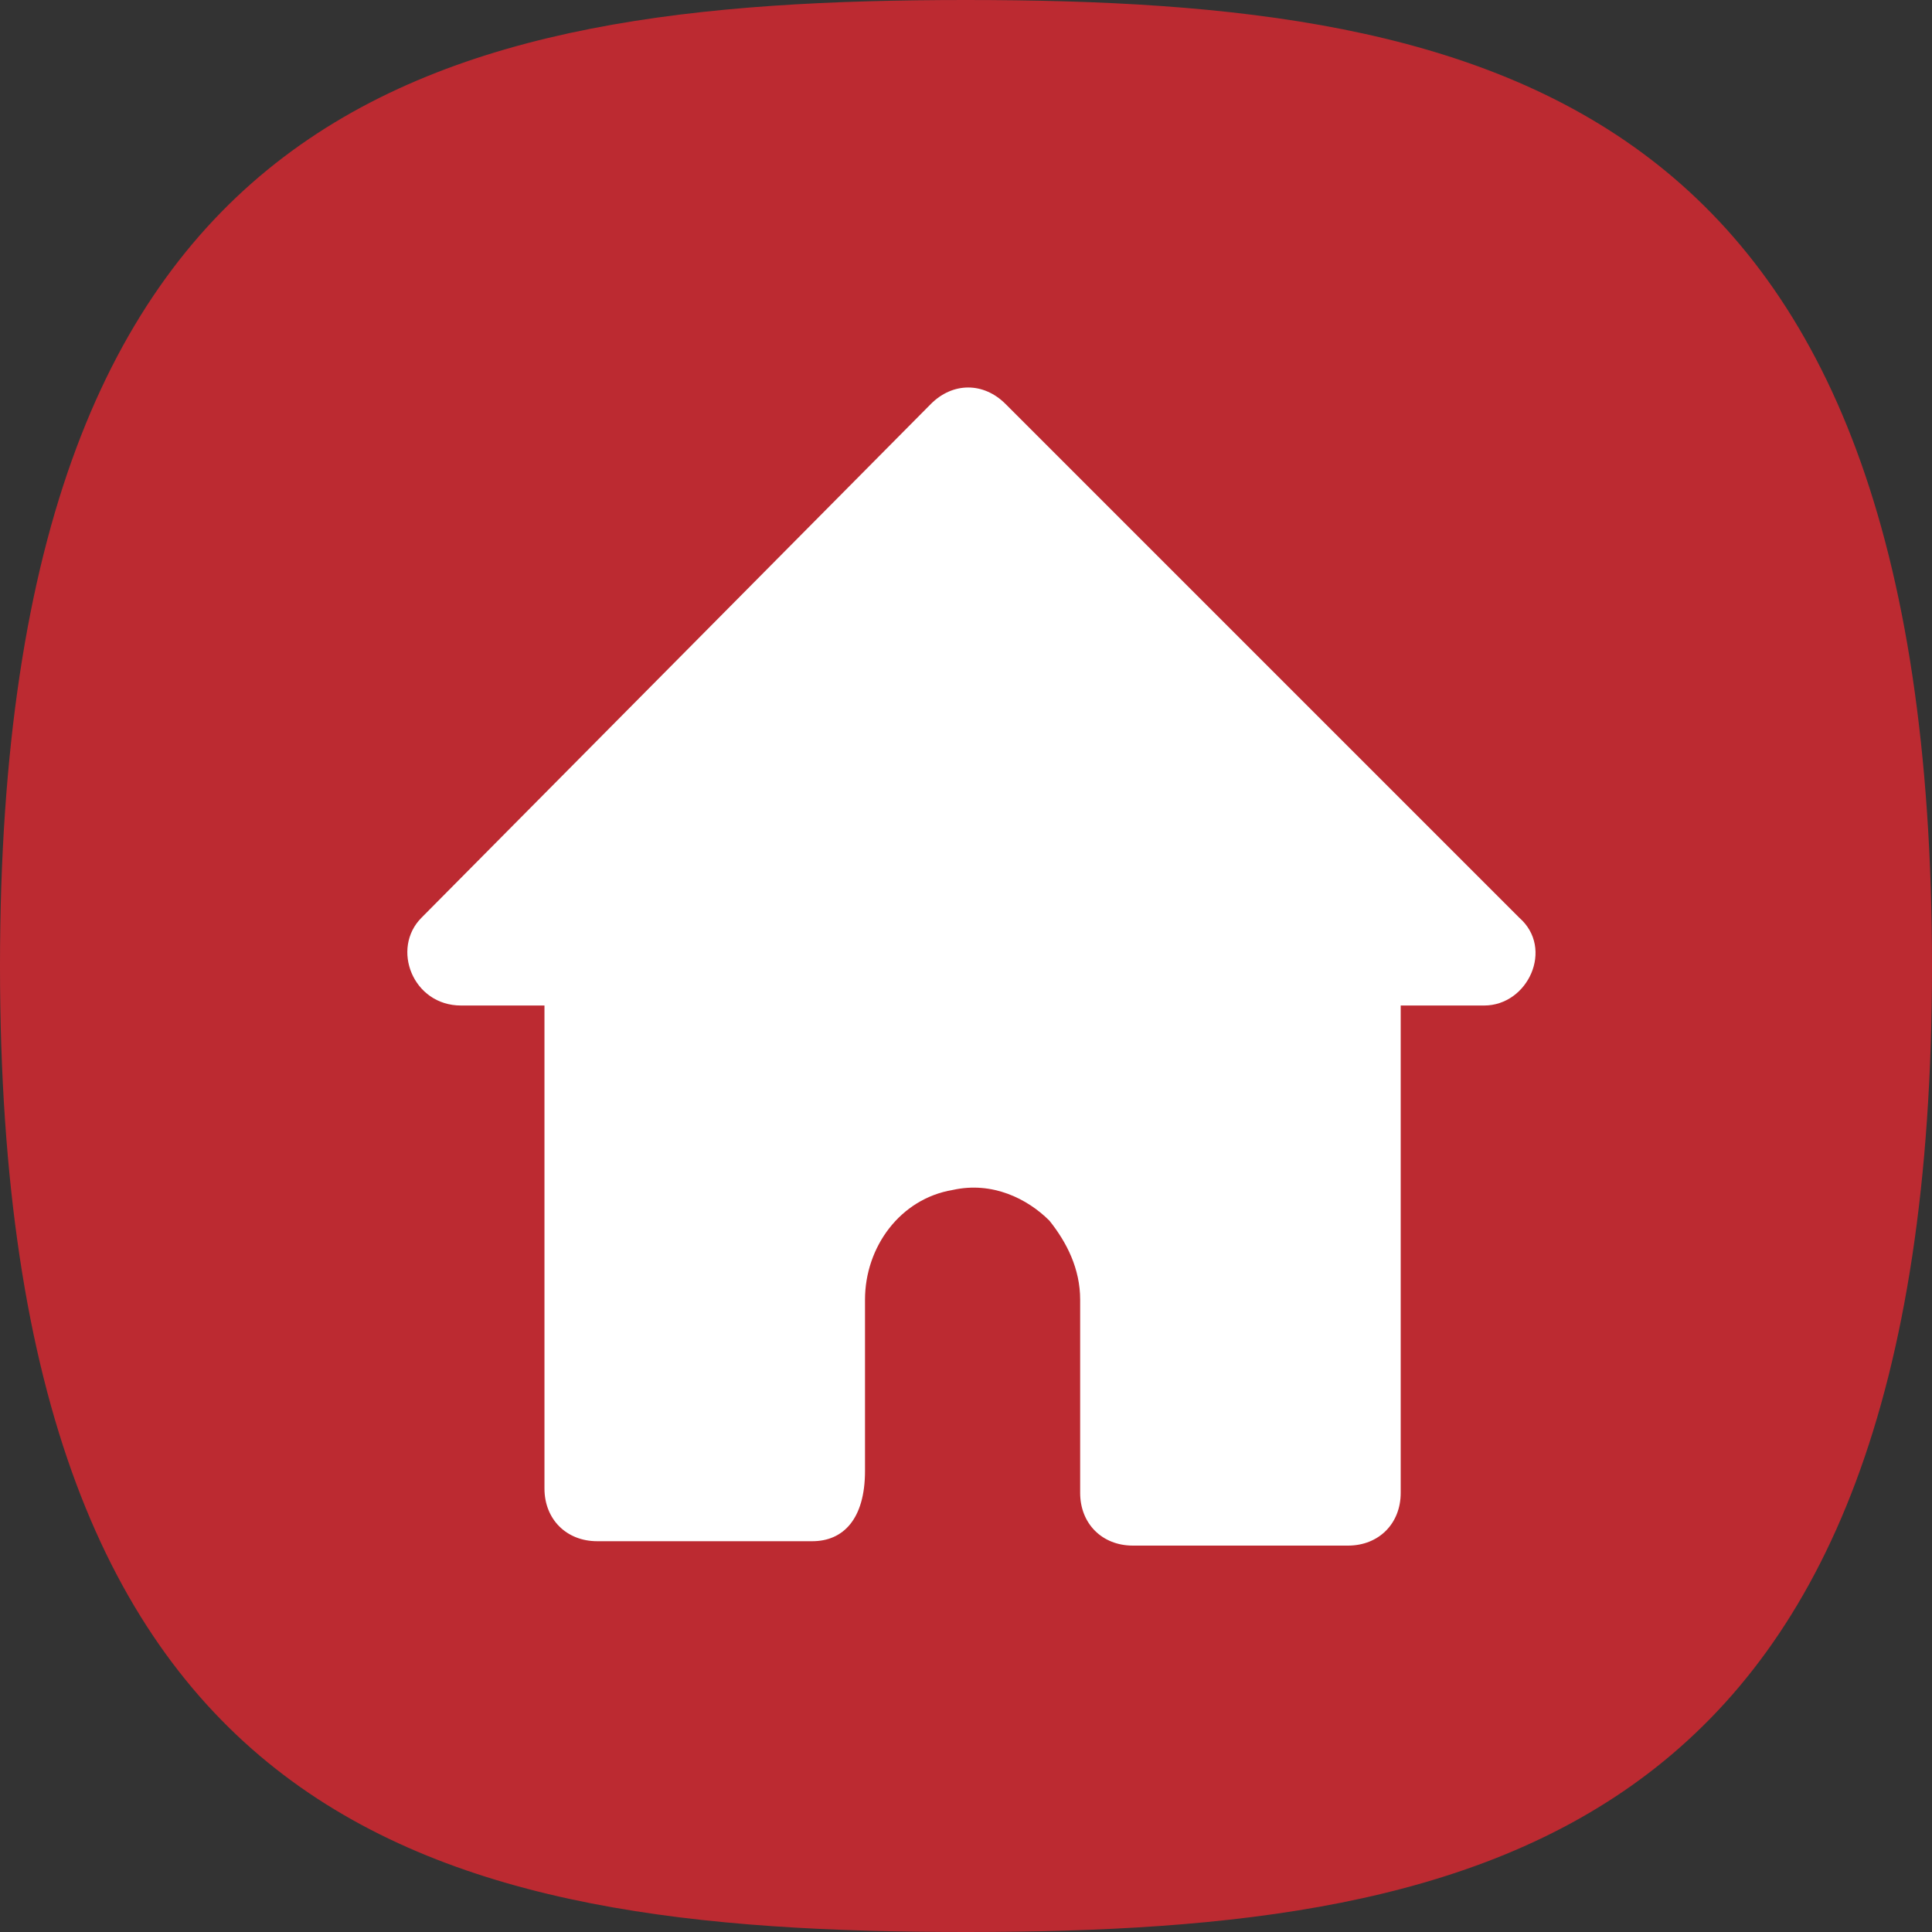
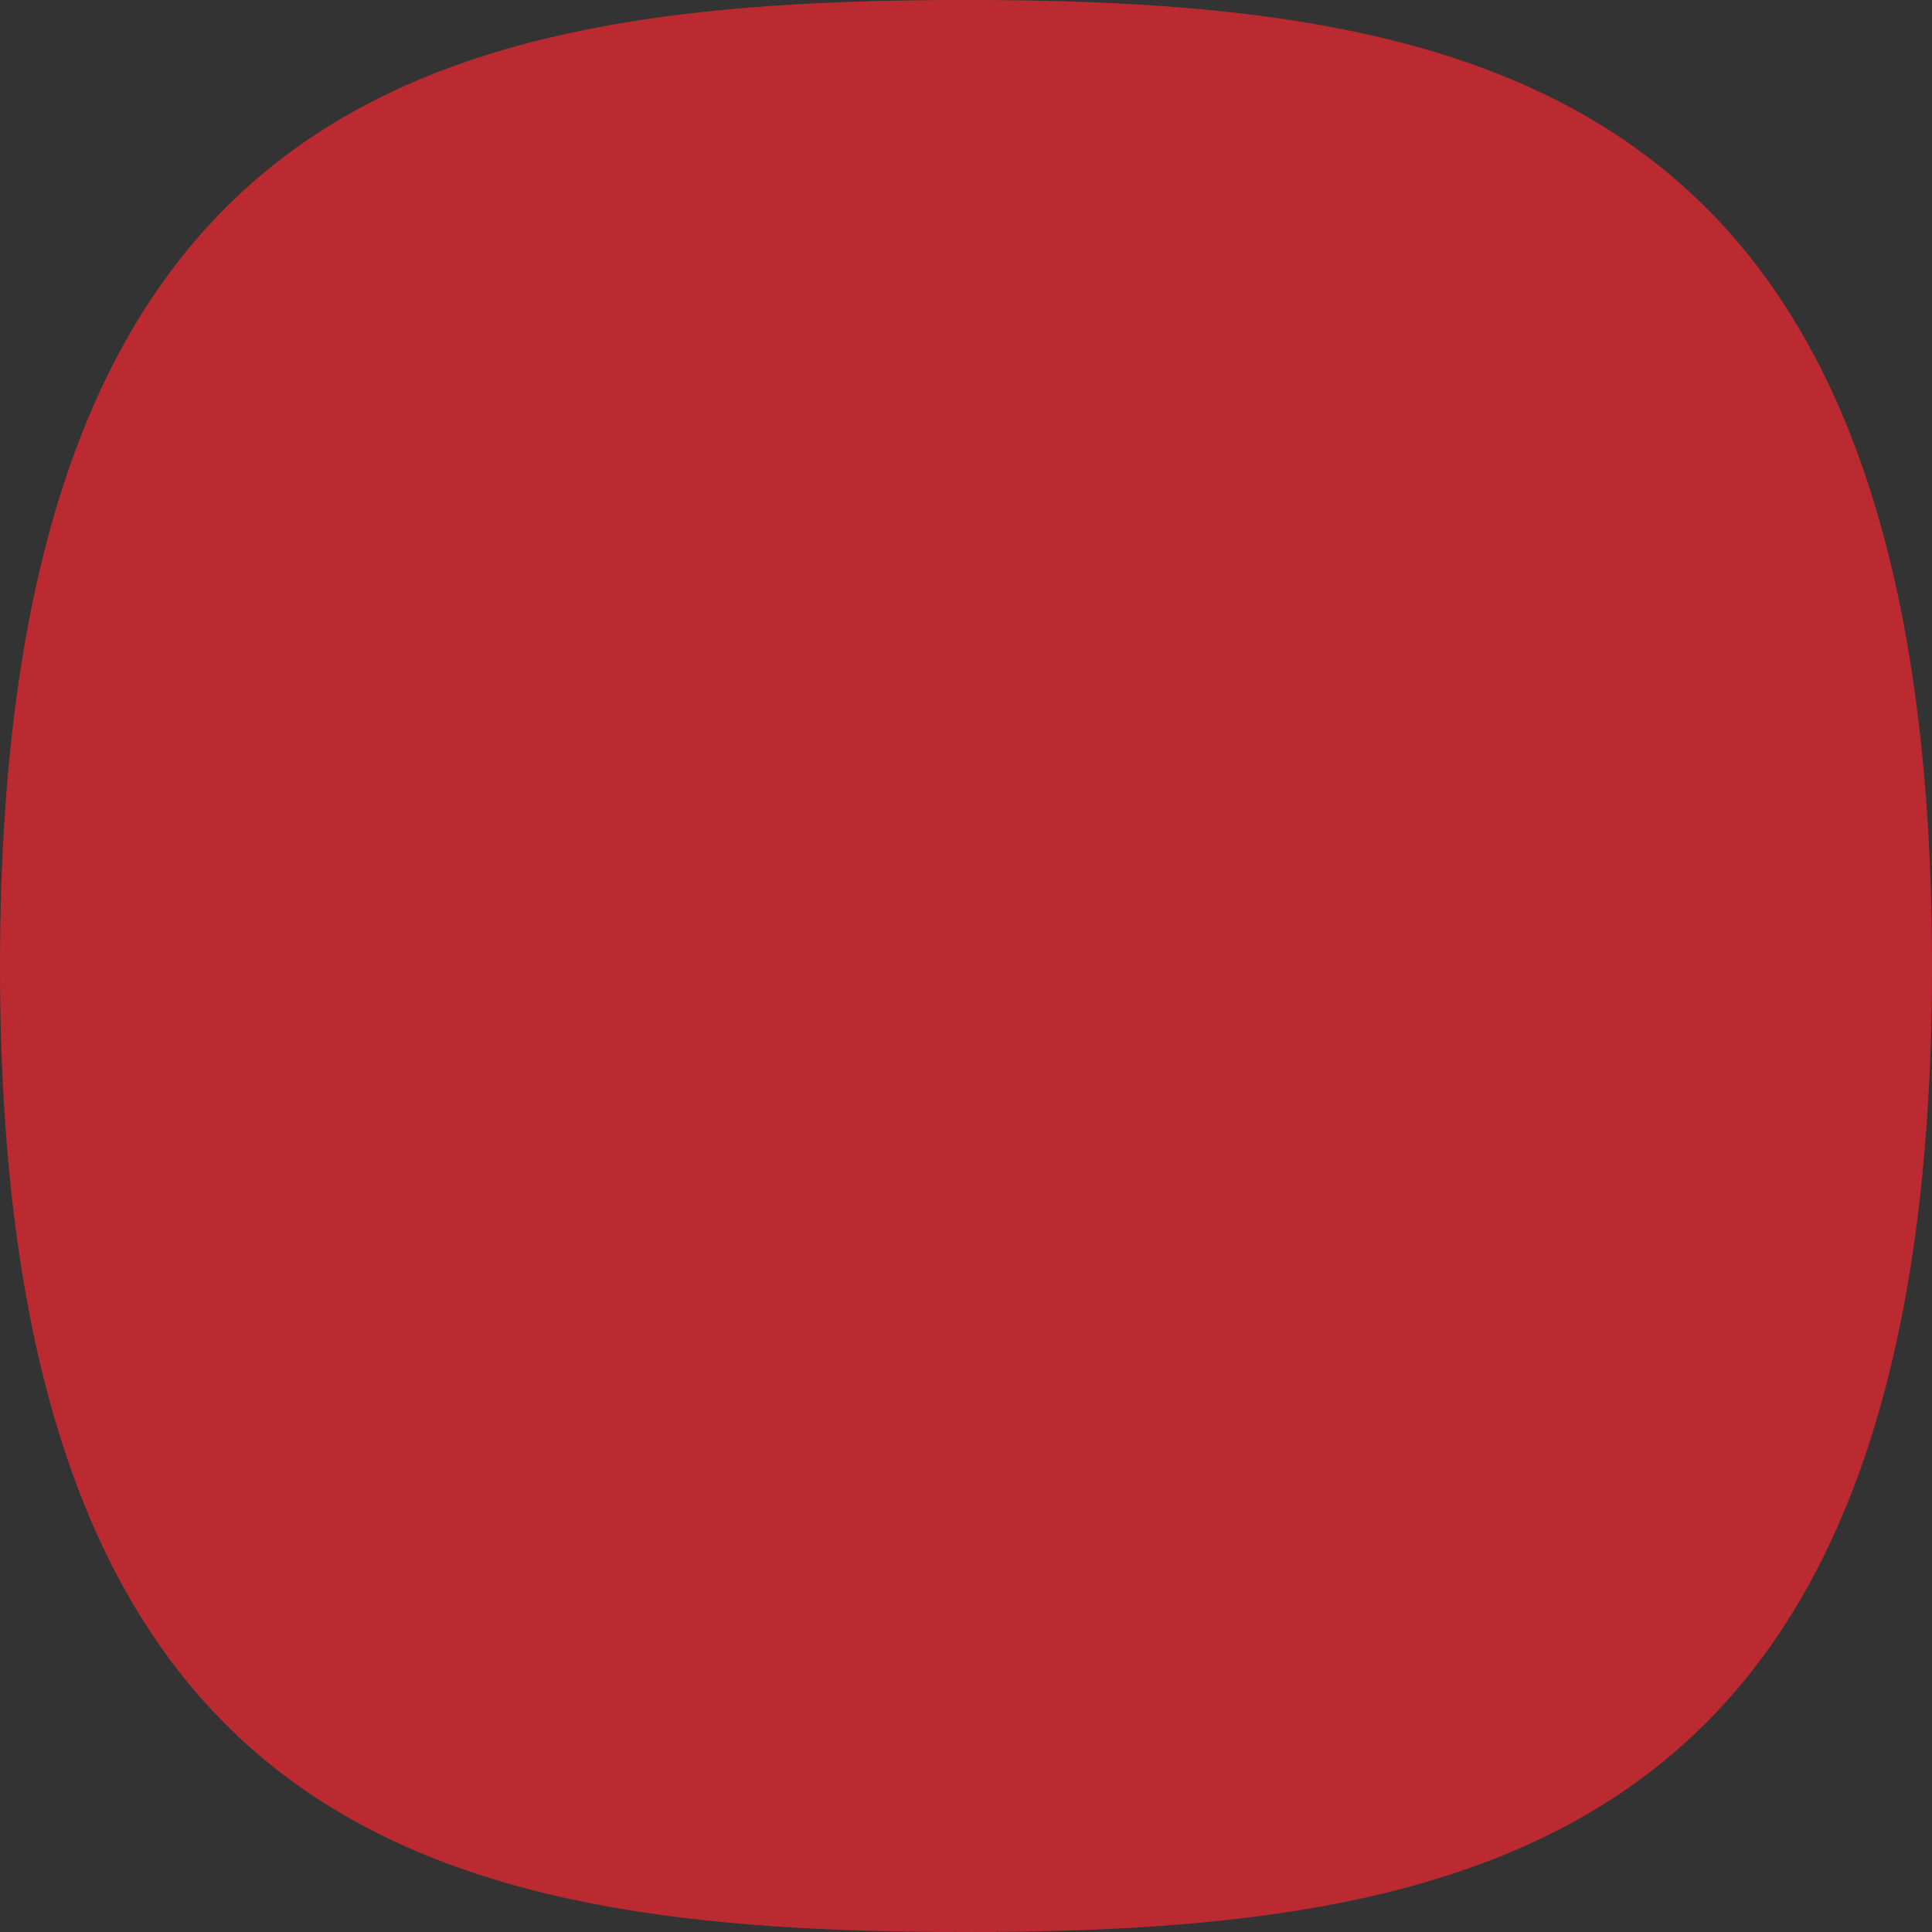
<svg xmlns="http://www.w3.org/2000/svg" version="1.1" id="圖層_1" x="0px" y="0px" viewBox="0 0 44 44" style="enable-background:new 0 0 44 44;" xml:space="preserve">
  <rect x="0" y="0" width="44" height="44" fill="#333333" stroke="none" />
  <style type="text/css">
	.st0{fill:#BC2A31;}
	.st1{fill:#FFFFFF;}
</style>
  <title>資產 1</title>
  <g id="圖層_2_1_">
    <g id="Layer_1">
      <path class="st0" d="M22,0C9.9,0,0,2.2,0,22s9.9,22,22,22s22-2.3,22-22S34.2,0,22,0z" />
-       <path class="st1" d="M33.8,22.9h-1.9V34c0,0.7-0.5,1.2-1.2,1.2h-4.9c-0.7,0-1.2-0.5-1.2-1.2v-4.4c0-0.7-0.3-1.3-0.7-1.8    c-0.5-0.5-1.3-0.9-2.2-0.7c-1.2,0.2-2,1.3-2,2.5v3.9c0,1.1-0.5,1.6-1.2,1.6h-4.9c-0.7,0-1.2-0.5-1.2-1.2v-11h-1.9    c-1.1,0-1.6-1.3-0.9-2L21.2,9.2c0.5-0.5,1.2-0.5,1.7,0l11.7,11.7C35.4,21.6,34.8,22.9,33.8,22.9z" />
    </g>
  </g>
</svg>